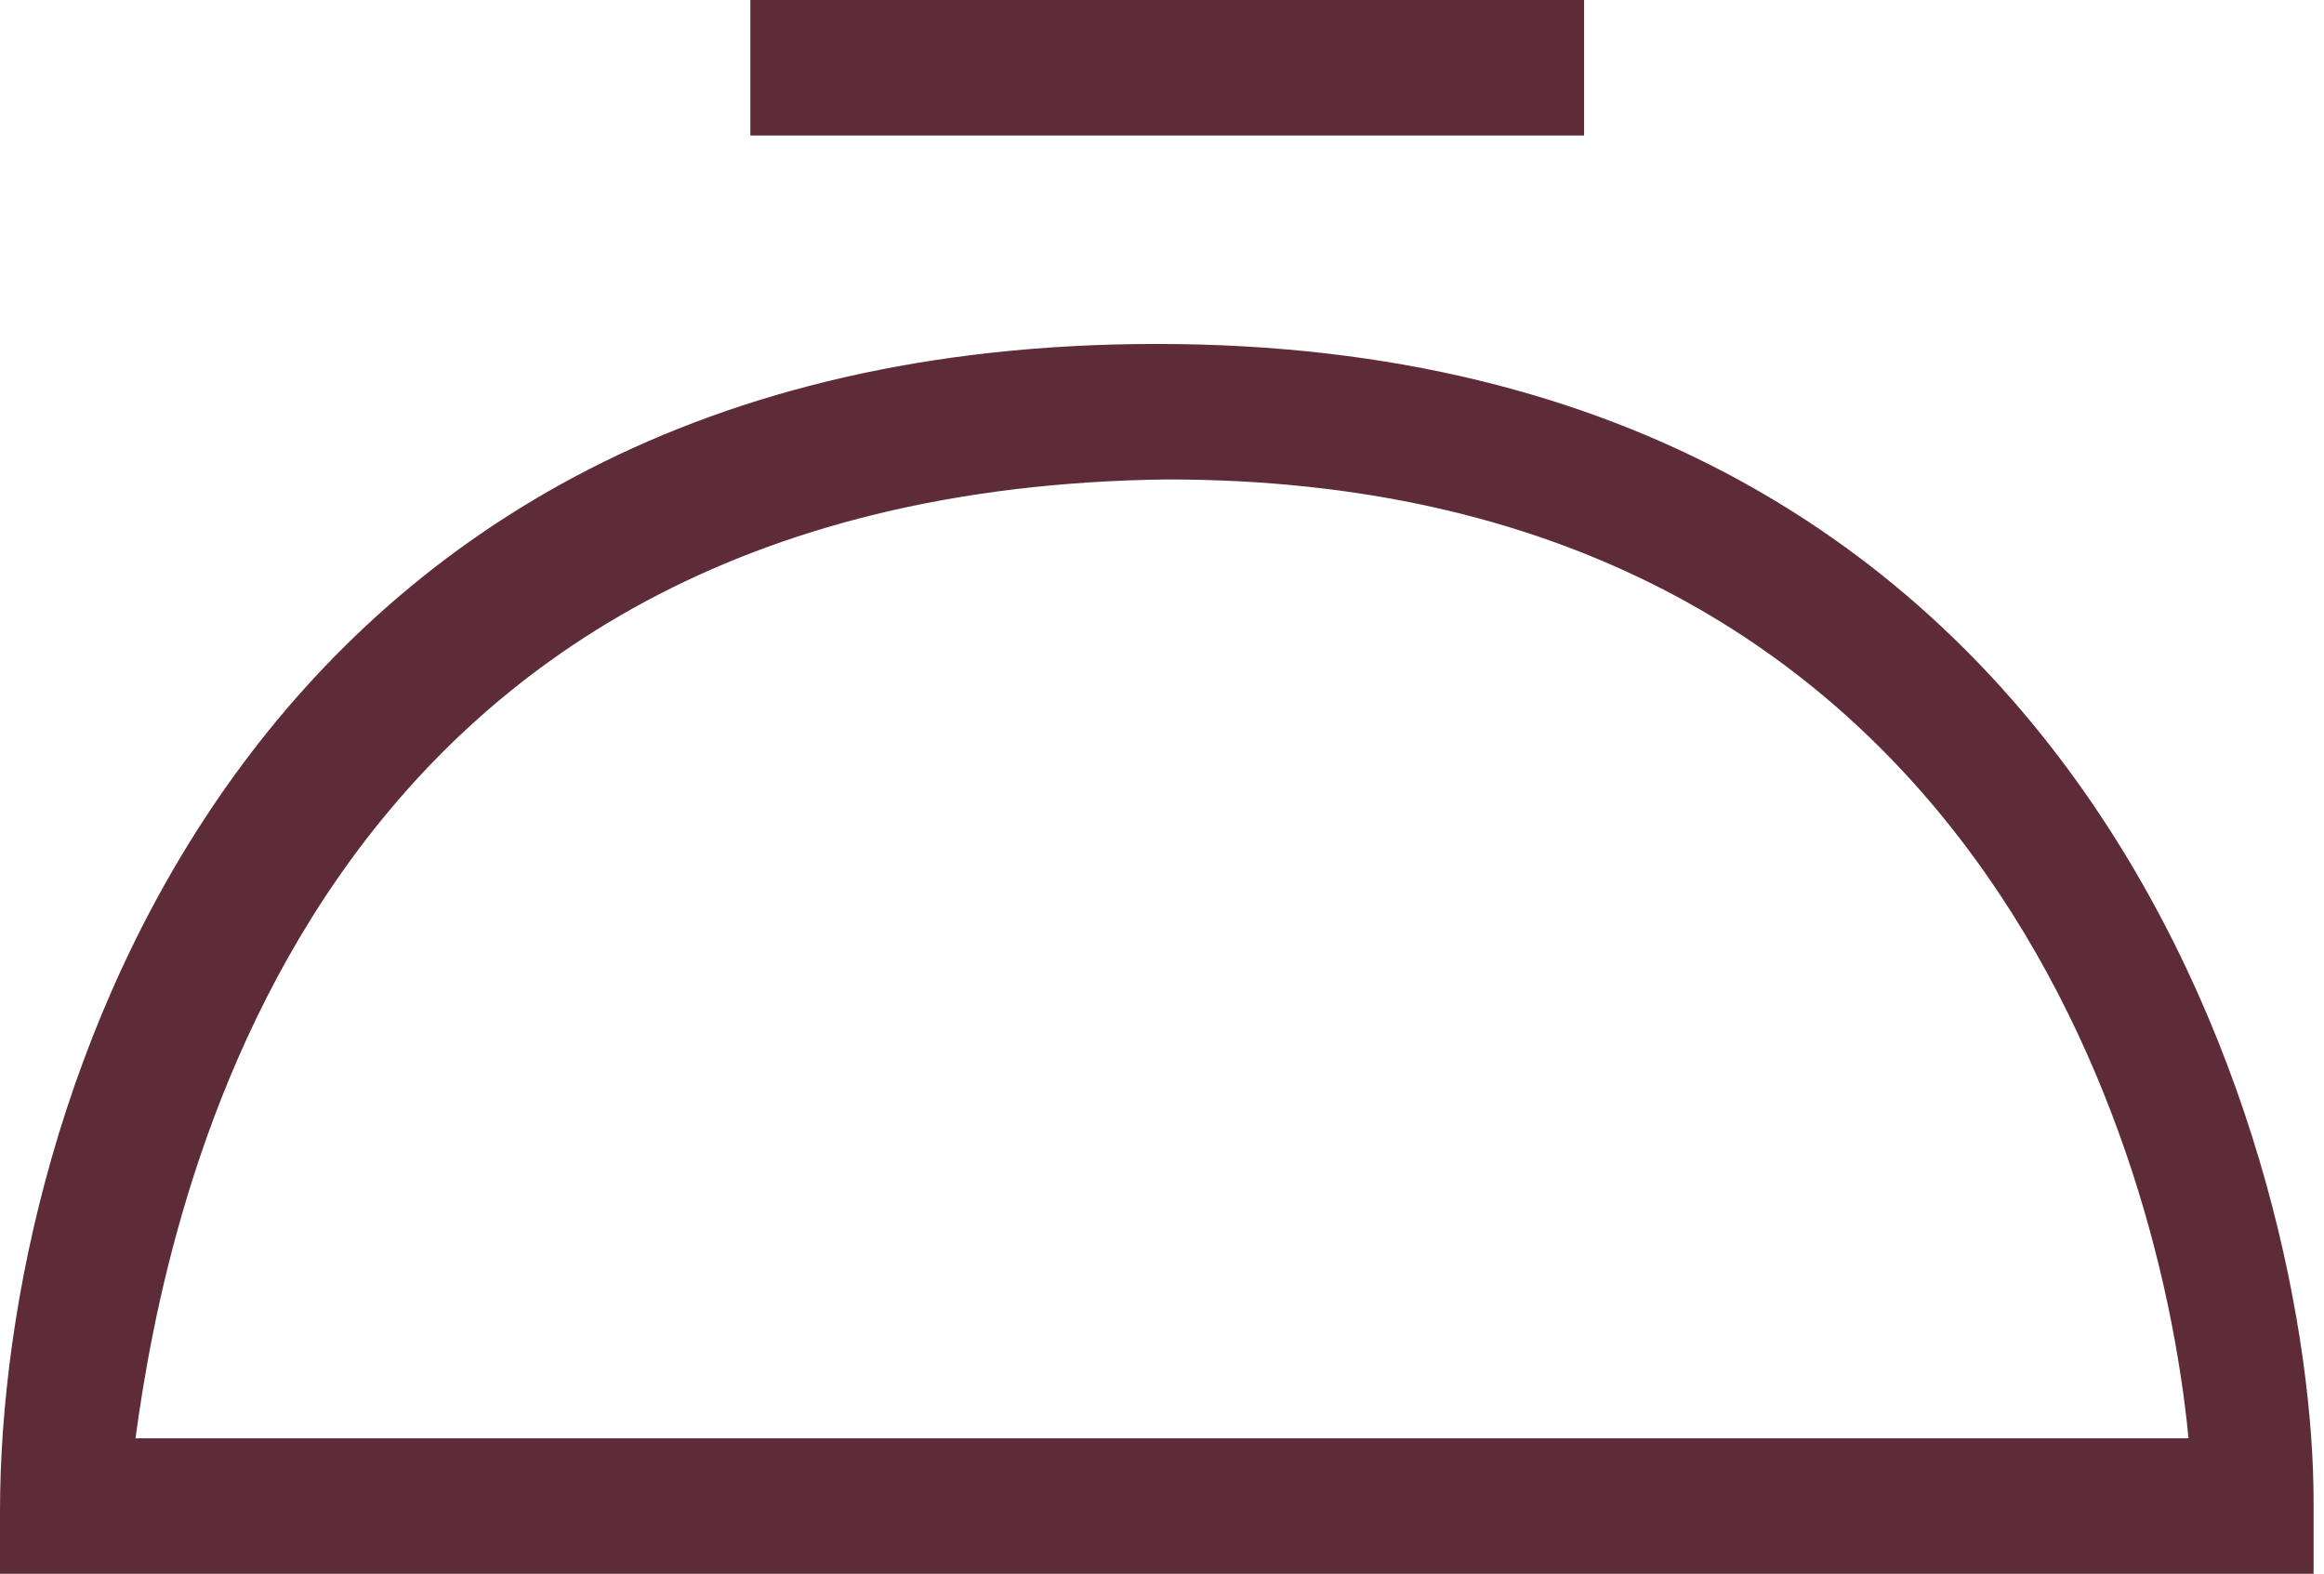
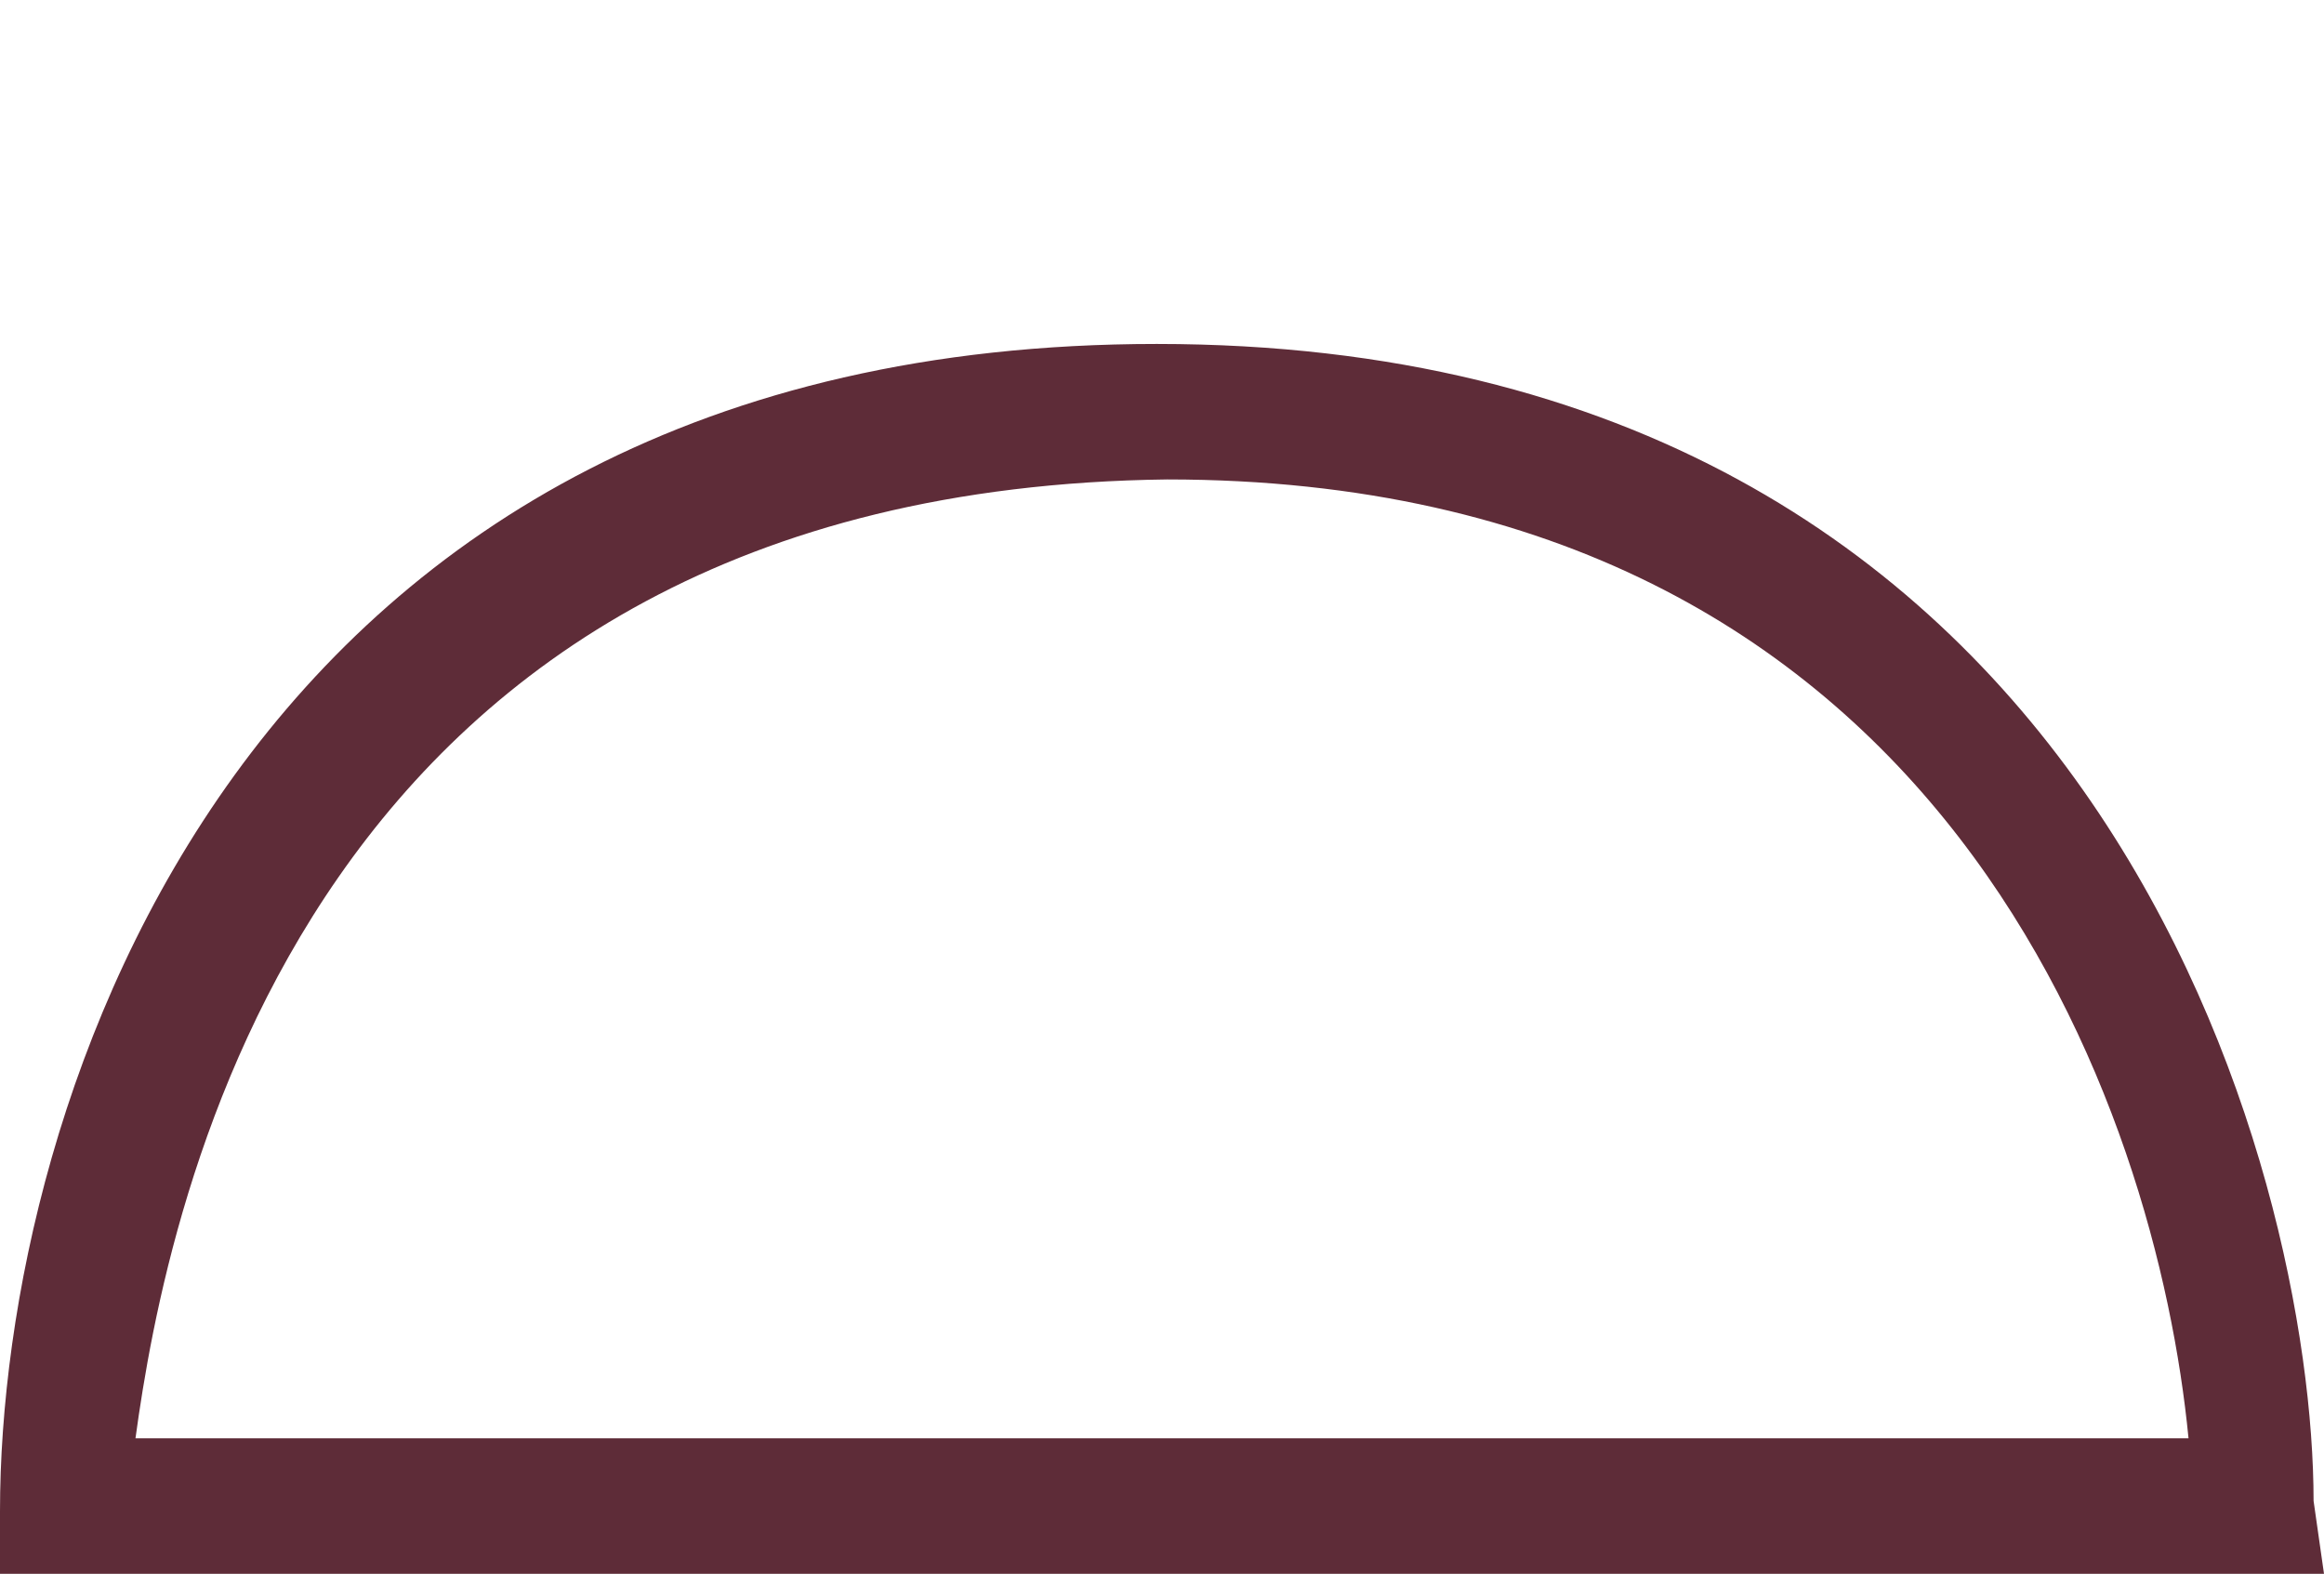
<svg xmlns="http://www.w3.org/2000/svg" version="1.1" id="Ebene_1" x="0px" y="0px" viewBox="0 0 22.3 15.1" style="enable-background:new 0 0 22.3 15.1;" xml:space="preserve">
  <style type="text/css">
	.st0{fill:#5E2C38;}
</style>
  <title>booking</title>
  <g id="Ebene_2_1_">
    <g id="Ebene_1-2">
-       <rect x="7.2" class="st0" width="8" height="1.3" />
-       <path class="st0" d="M22.3,15.1H0v-0.6C0,10.6,2.3,3.3,11.1,3.3c9.1,0,11.1,8,11.1,11.1V15.1z M1.3,13.8H21    c-0.3-3.1-2.3-9.2-9.8-9.2C2.9,4.7,1.6,11.6,1.3,13.8L1.3,13.8z" />
+       <path class="st0" d="M22.3,15.1H0v-0.6C0,10.6,2.3,3.3,11.1,3.3c9.1,0,11.1,8,11.1,11.1z M1.3,13.8H21    c-0.3-3.1-2.3-9.2-9.8-9.2C2.9,4.7,1.6,11.6,1.3,13.8L1.3,13.8z" />
    </g>
  </g>
</svg>